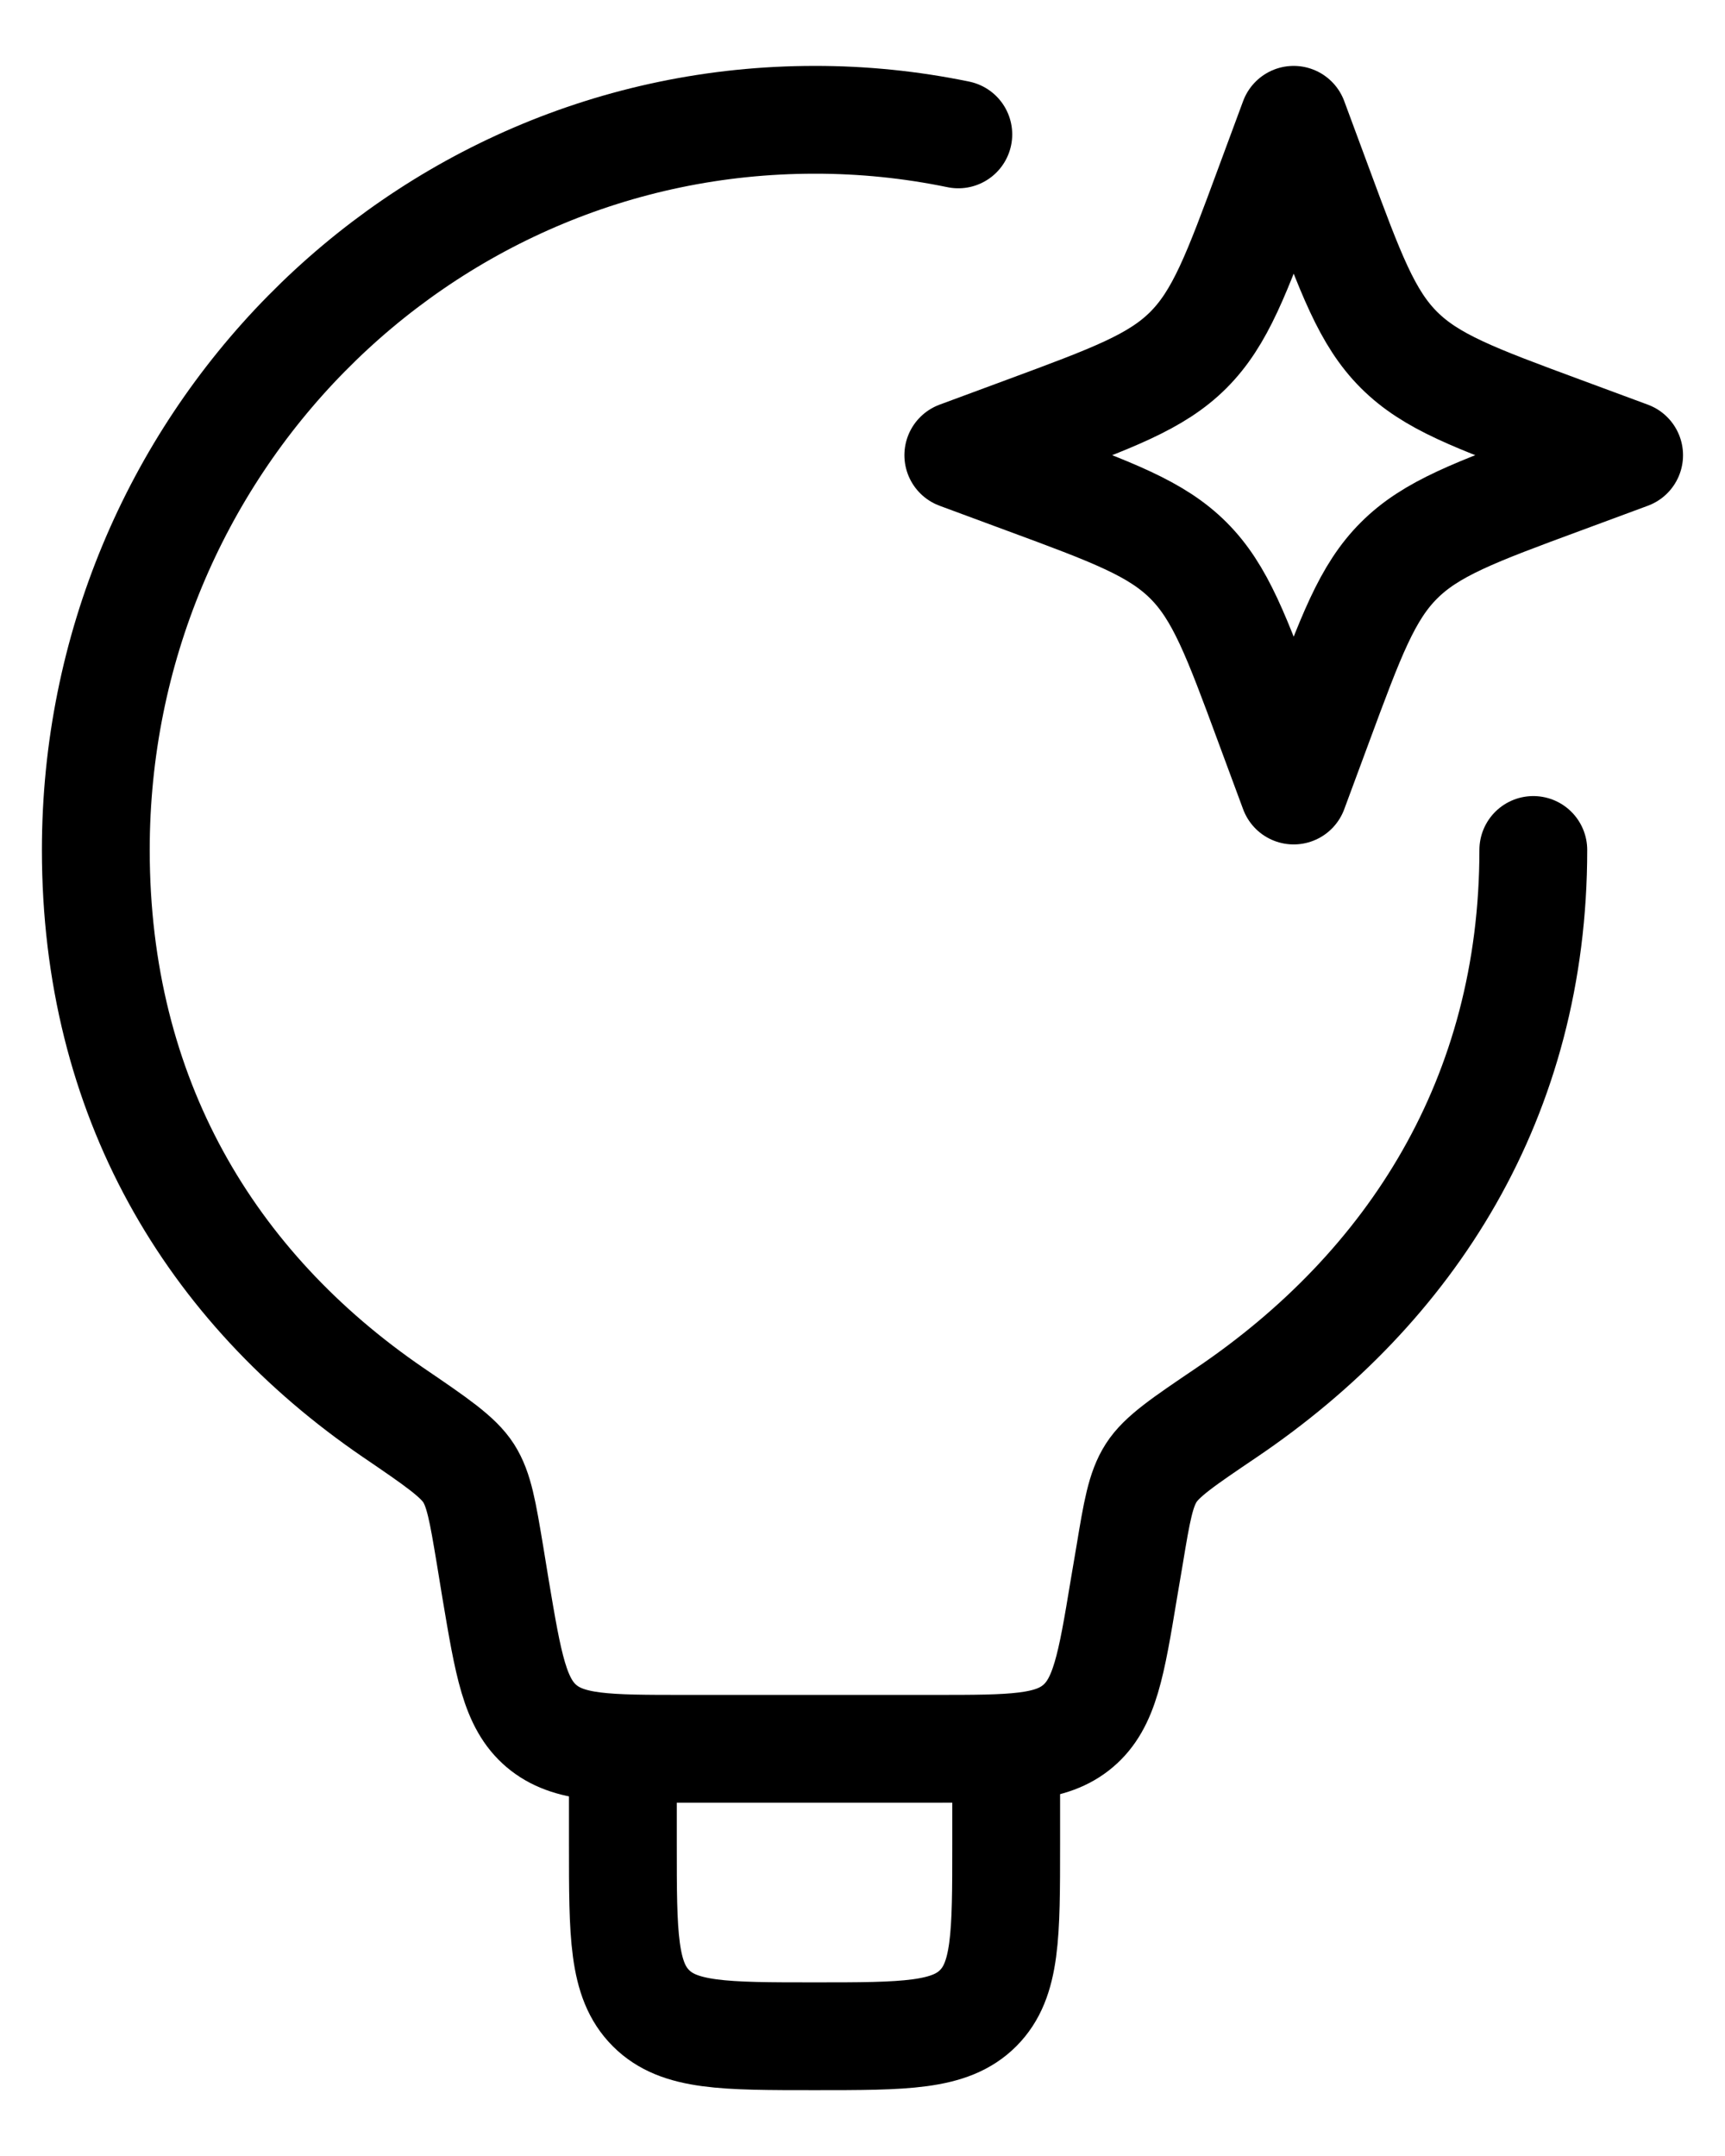
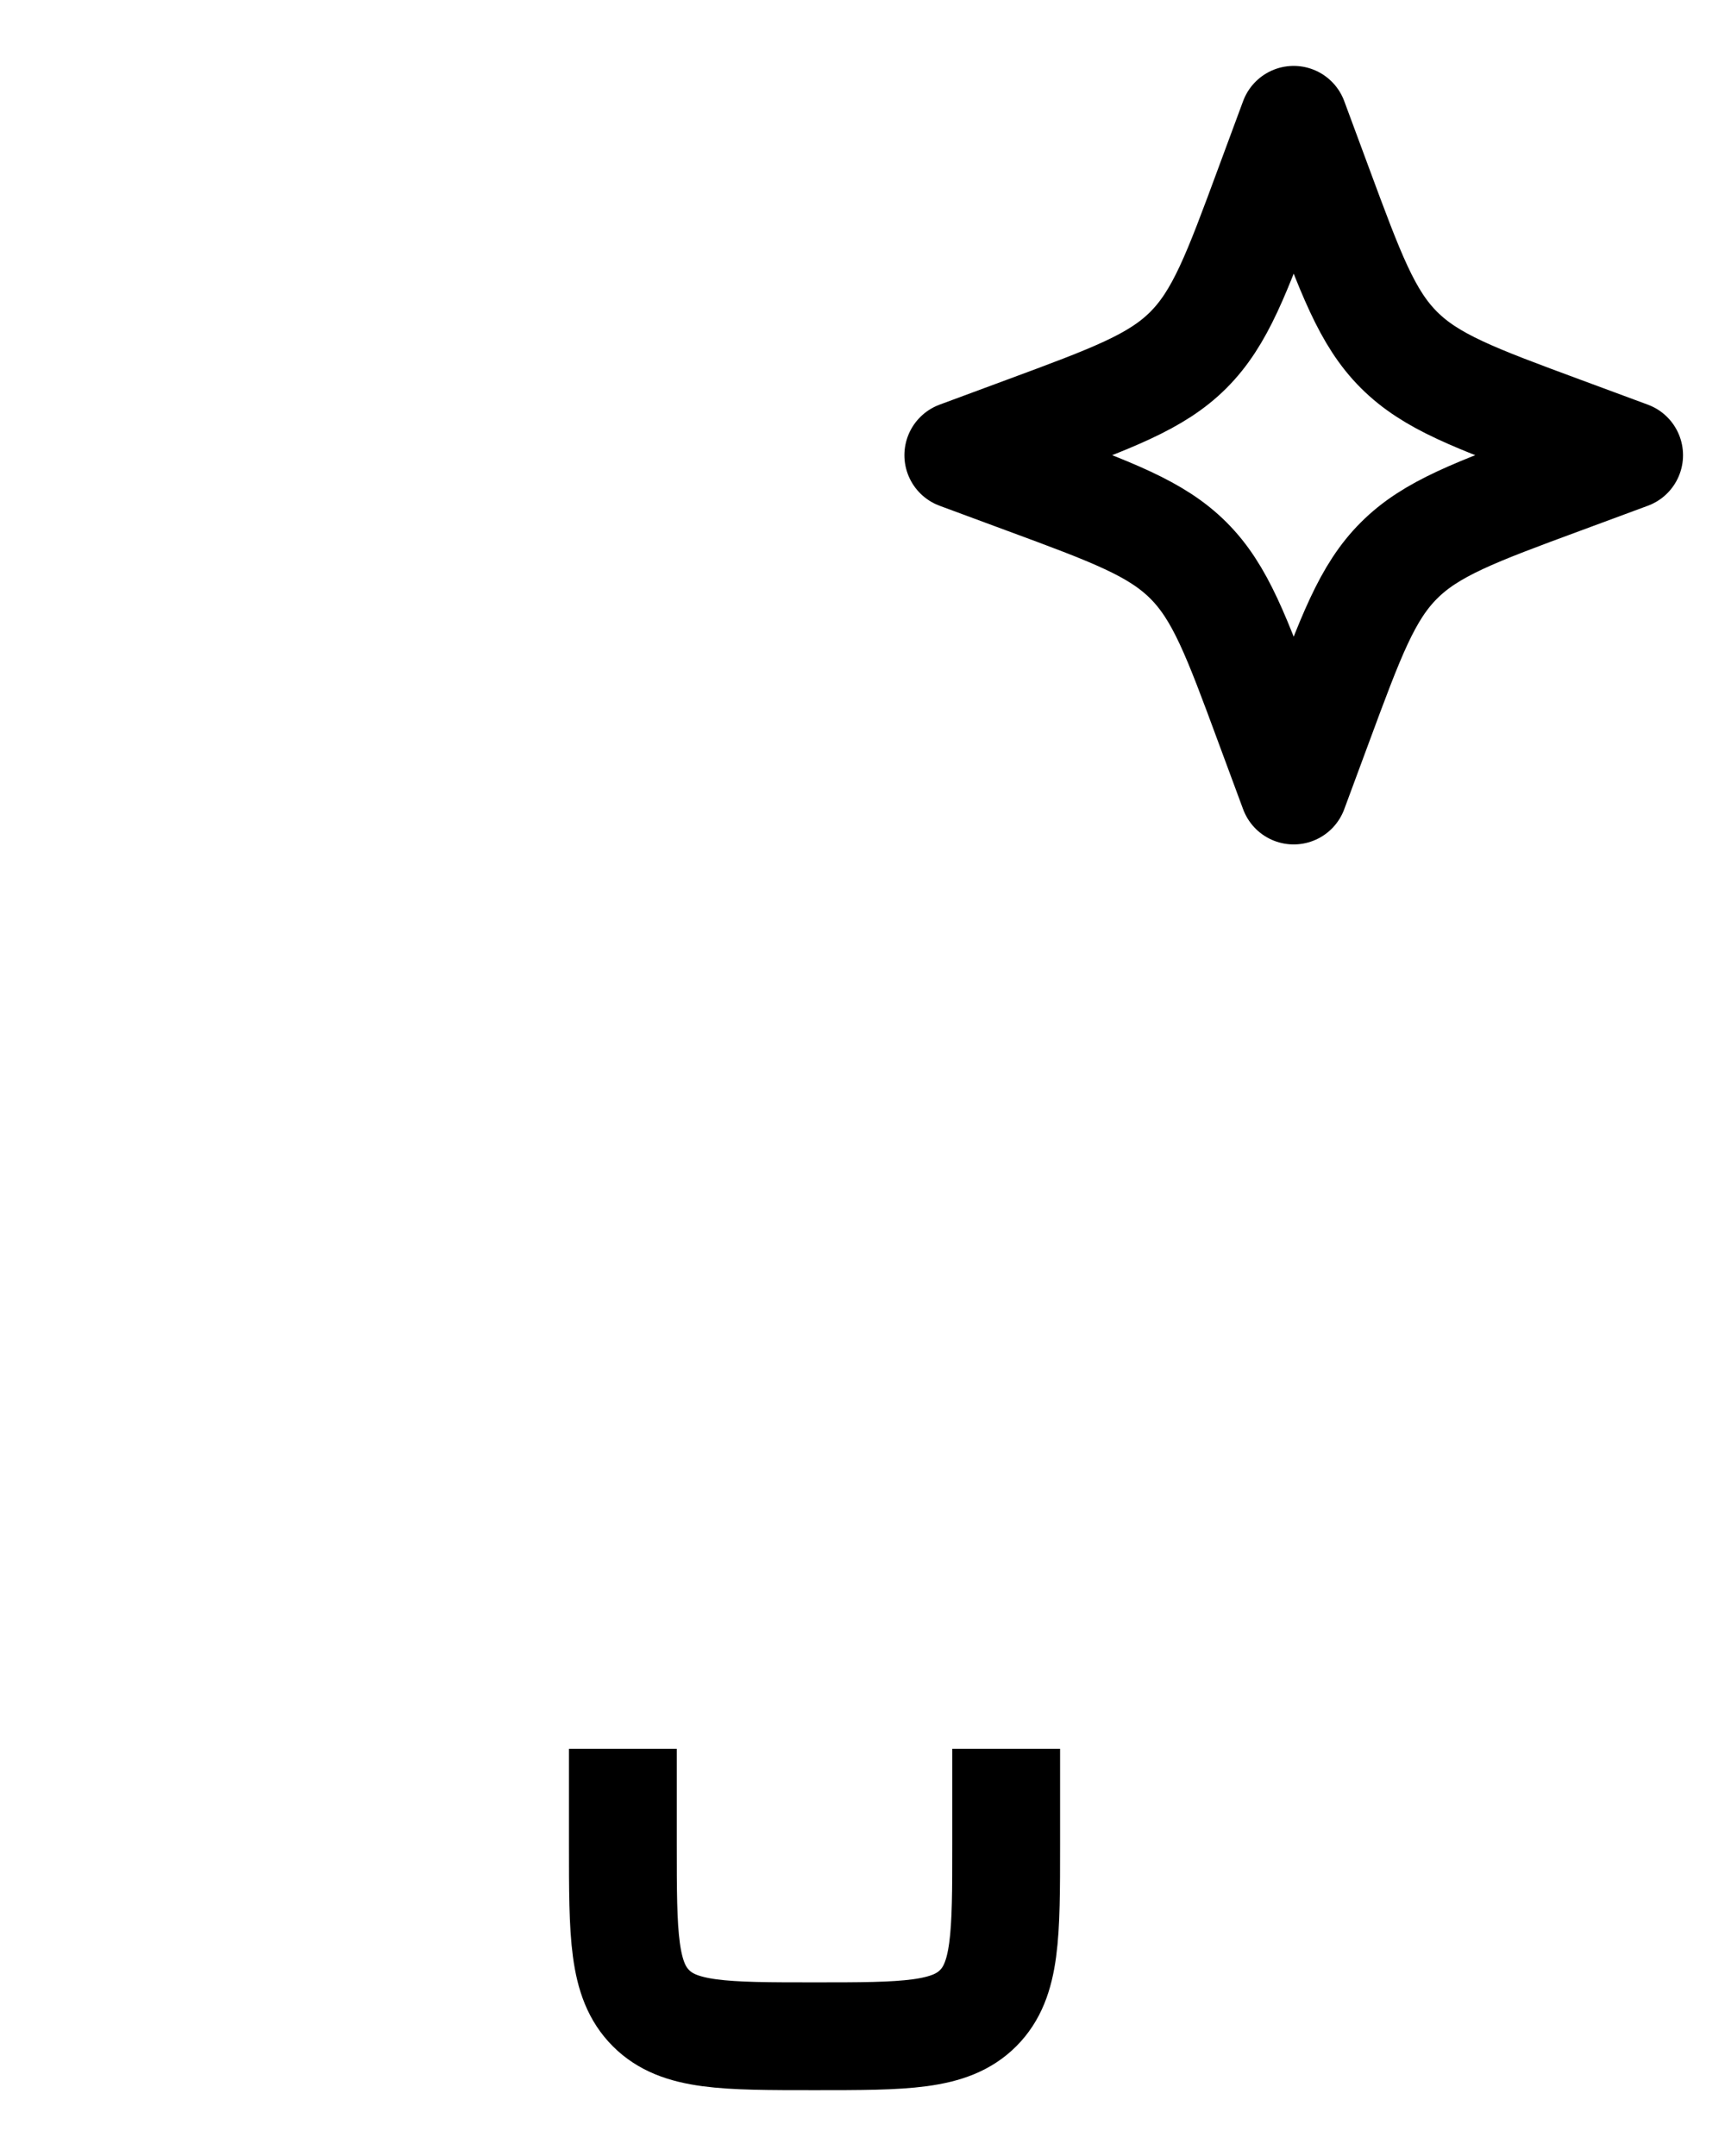
<svg xmlns="http://www.w3.org/2000/svg" width="24" height="30" viewBox="0 0 24 30" fill="none">
-   <path d="M21.333 11.827C21.333 15.267 19.64 17.914 17.064 19.656C16.464 20.062 16.164 20.264 16.016 20.496C15.869 20.726 15.817 21.03 15.717 21.635L15.637 22.106C15.461 23.17 15.372 23.702 14.998 24.018C14.625 24.334 14.086 24.334 13.008 24.334H9.525C8.446 24.334 7.908 24.334 7.534 24.018C7.161 23.702 7.073 23.17 6.894 22.106L6.817 21.635C6.716 21.031 6.666 20.728 6.52 20.499C6.373 20.27 6.072 20.064 5.47 19.654C2.922 17.911 1.333 15.266 1.333 11.827C1.333 6.218 5.81 1.667 11.333 1.667C12.005 1.666 12.675 1.734 13.333 1.87" stroke="black" stroke-width="1.5" stroke-linecap="round" stroke-linejoin="round" />
  <path d="M13.999 24.334V25.667C13.999 26.924 13.999 27.552 13.609 27.943C13.218 28.334 12.59 28.334 11.333 28.334C10.075 28.334 9.447 28.334 9.057 27.943C8.666 27.552 8.666 26.924 8.666 25.667V24.334M17.999 1.667L18.343 2.596C18.794 3.815 19.019 4.424 19.463 4.868C19.909 5.314 20.518 5.539 21.737 5.99L22.666 6.334L21.737 6.678C20.518 7.128 19.909 7.354 19.465 7.798C19.019 8.243 18.794 8.852 18.343 10.071L17.999 11L17.655 10.071C17.205 8.852 16.979 8.243 16.535 7.799C16.09 7.354 15.481 7.128 14.262 6.678L13.333 6.334L14.262 5.99C15.481 5.539 16.09 5.314 16.534 4.87C16.979 4.424 17.205 3.815 17.655 2.596L17.999 1.667Z" stroke="black" stroke-width="1.5" stroke-linejoin="round" />
</svg>